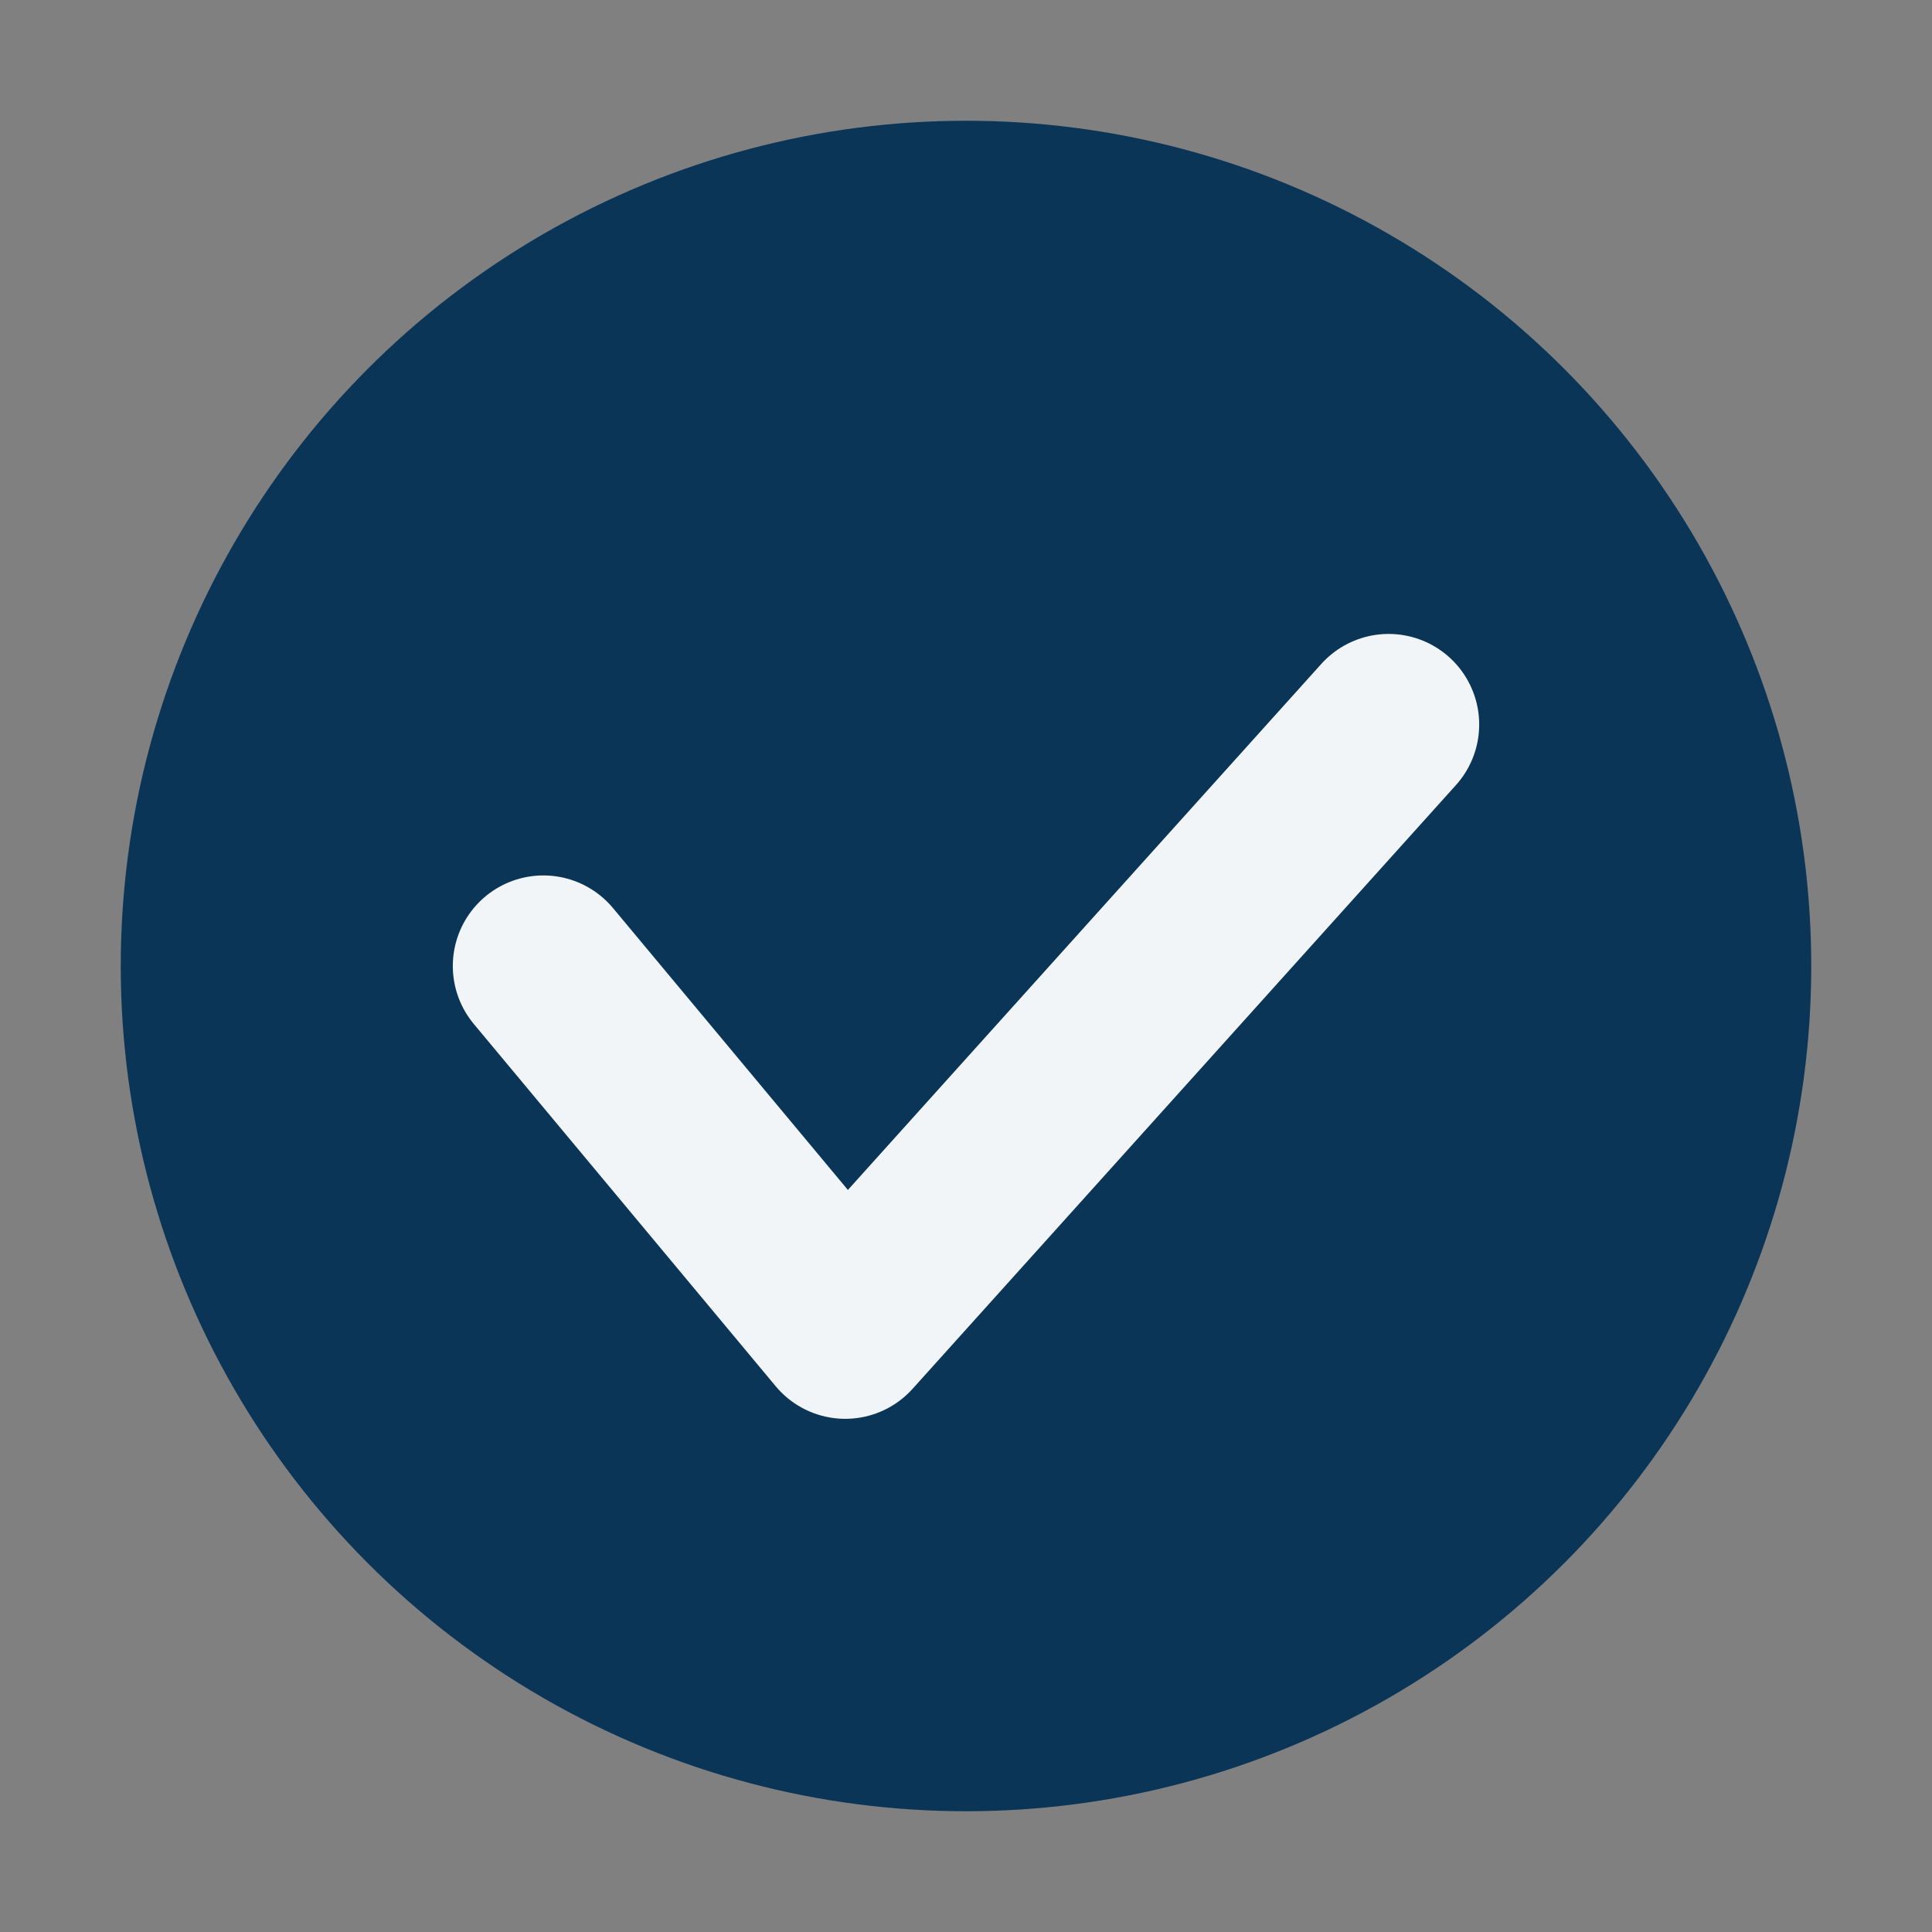
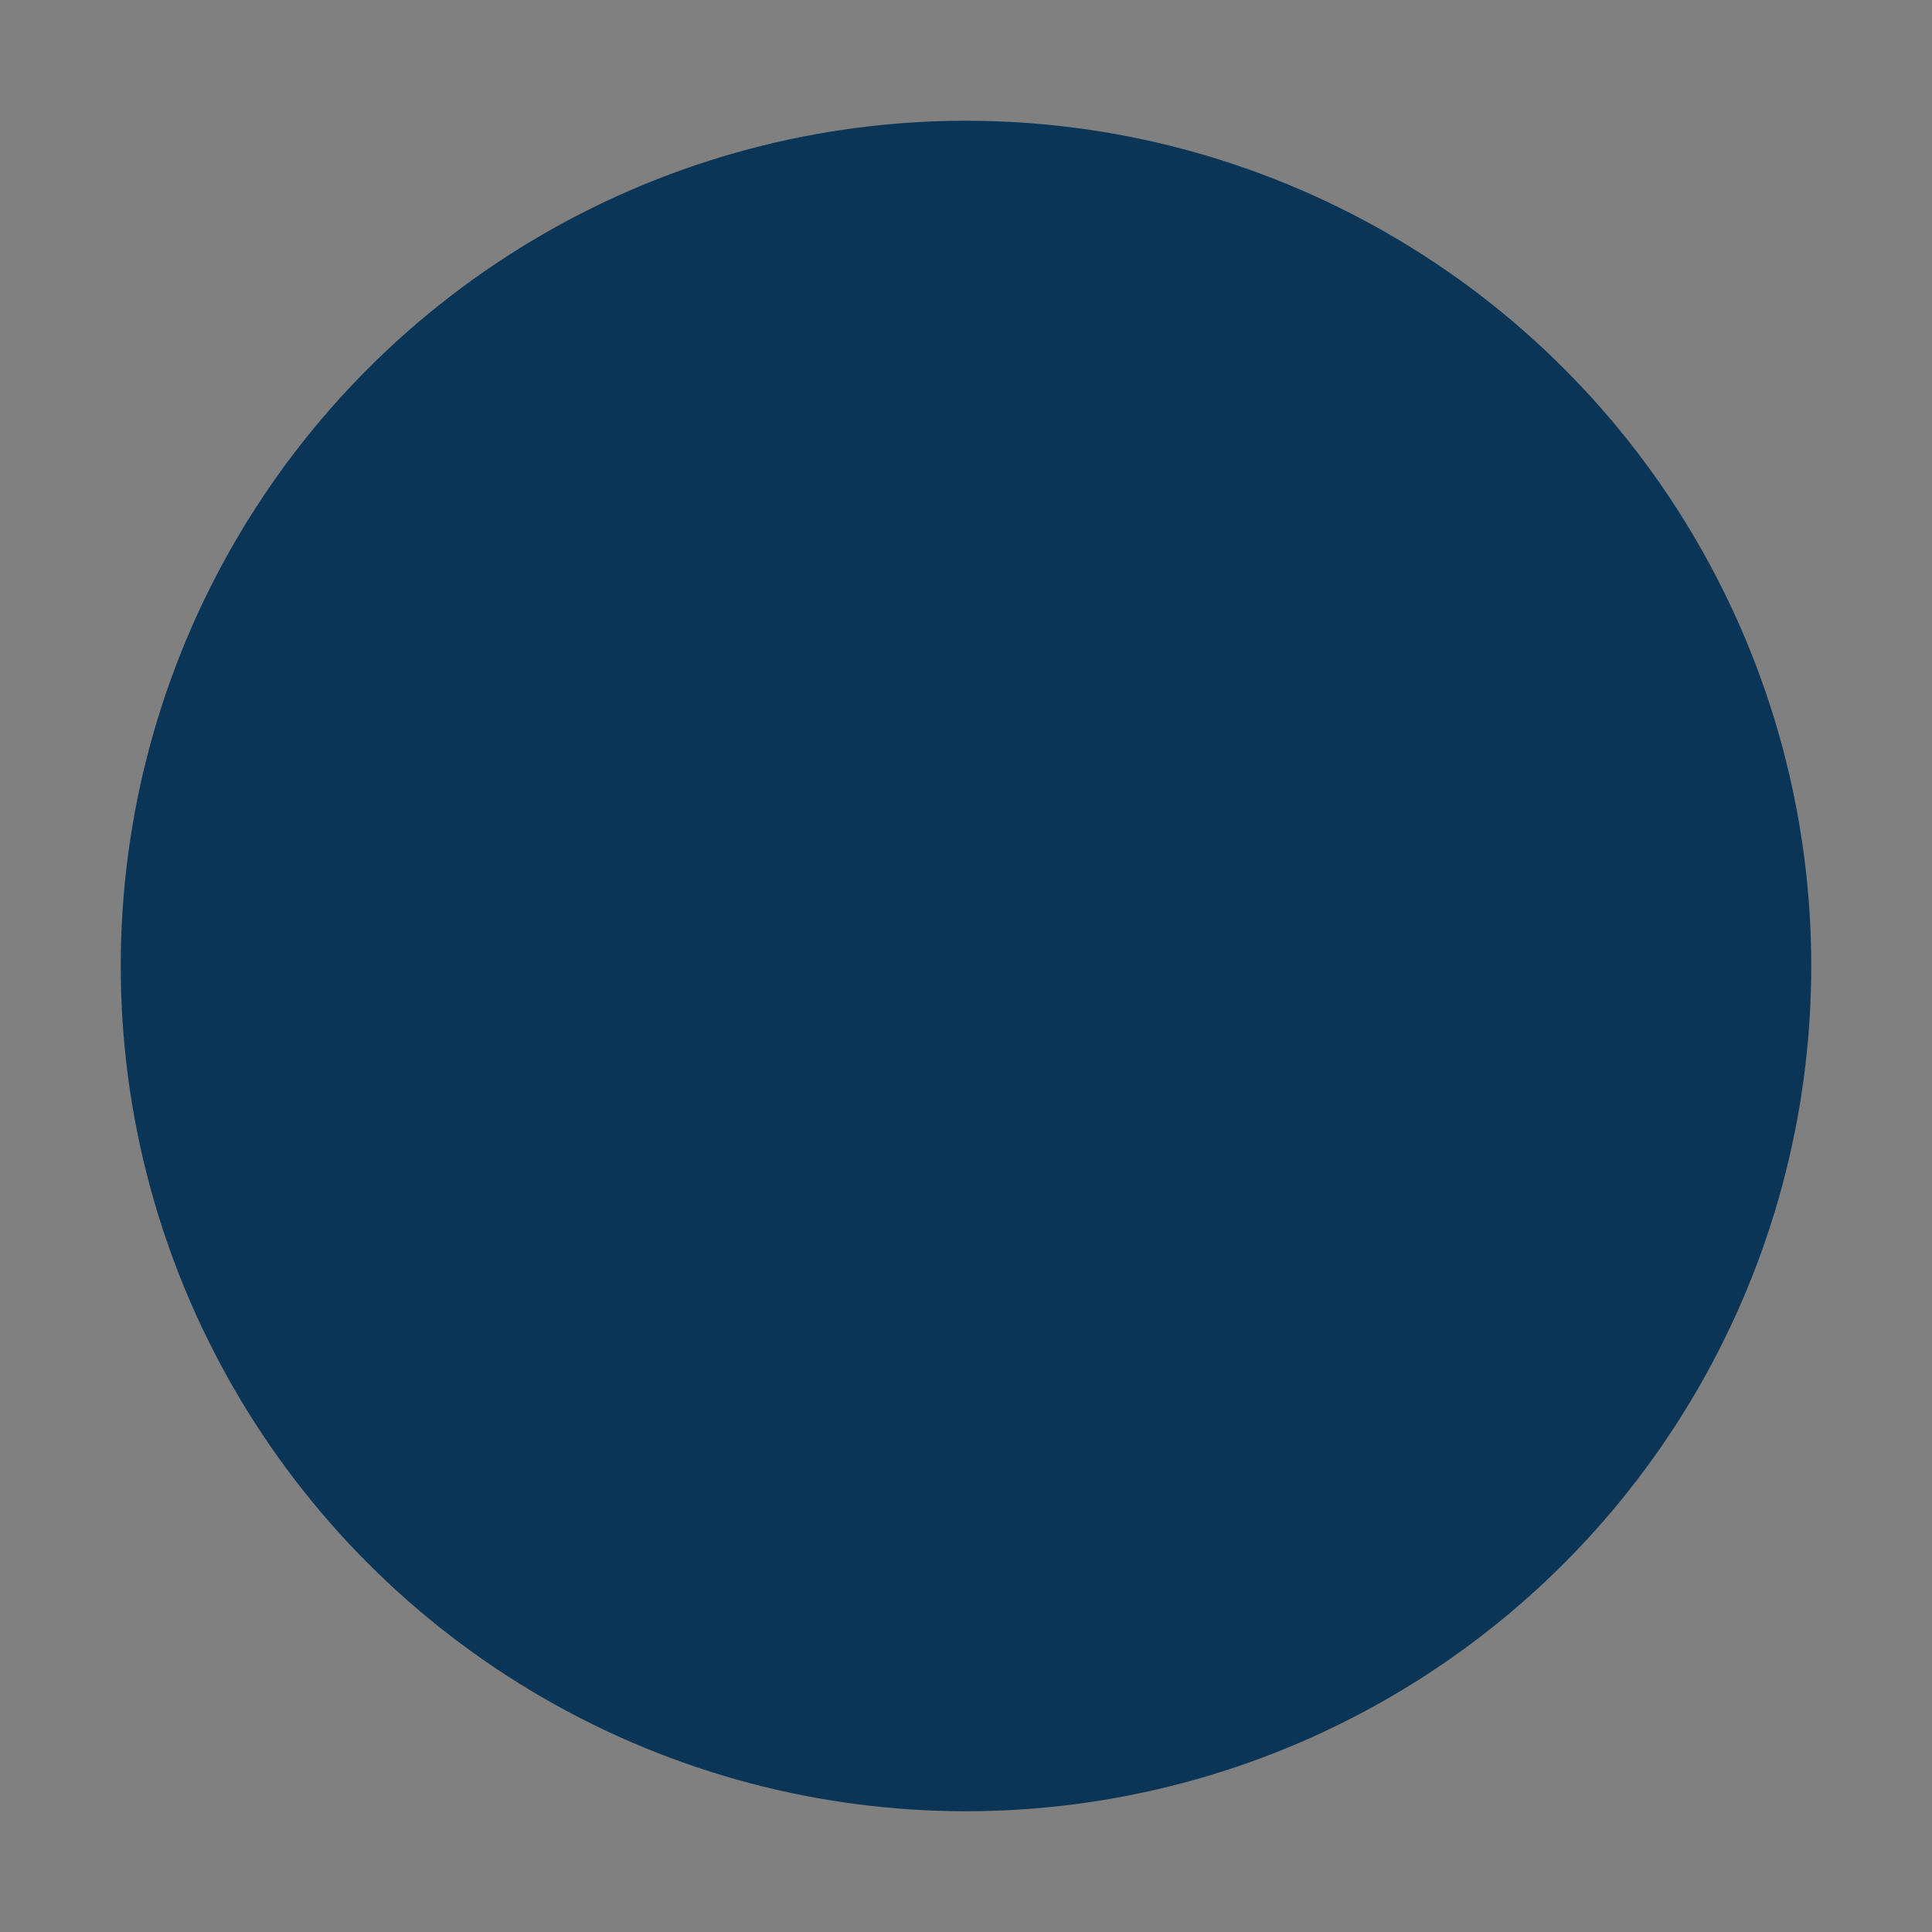
<svg xmlns="http://www.w3.org/2000/svg" width="32" height="32" viewBox="0 0 32 32">
  <rect x="0" y="0" width="32" height="32" fill="#808080" stroke="none" />
  <circle cx="16" cy="16" r="14" fill="#0A3557" />
-   <path d="M9 16l5 6 9-10" fill="none" stroke="#F1F5F8" stroke-width="3" stroke-linecap="round" stroke-linejoin="round" />
</svg>